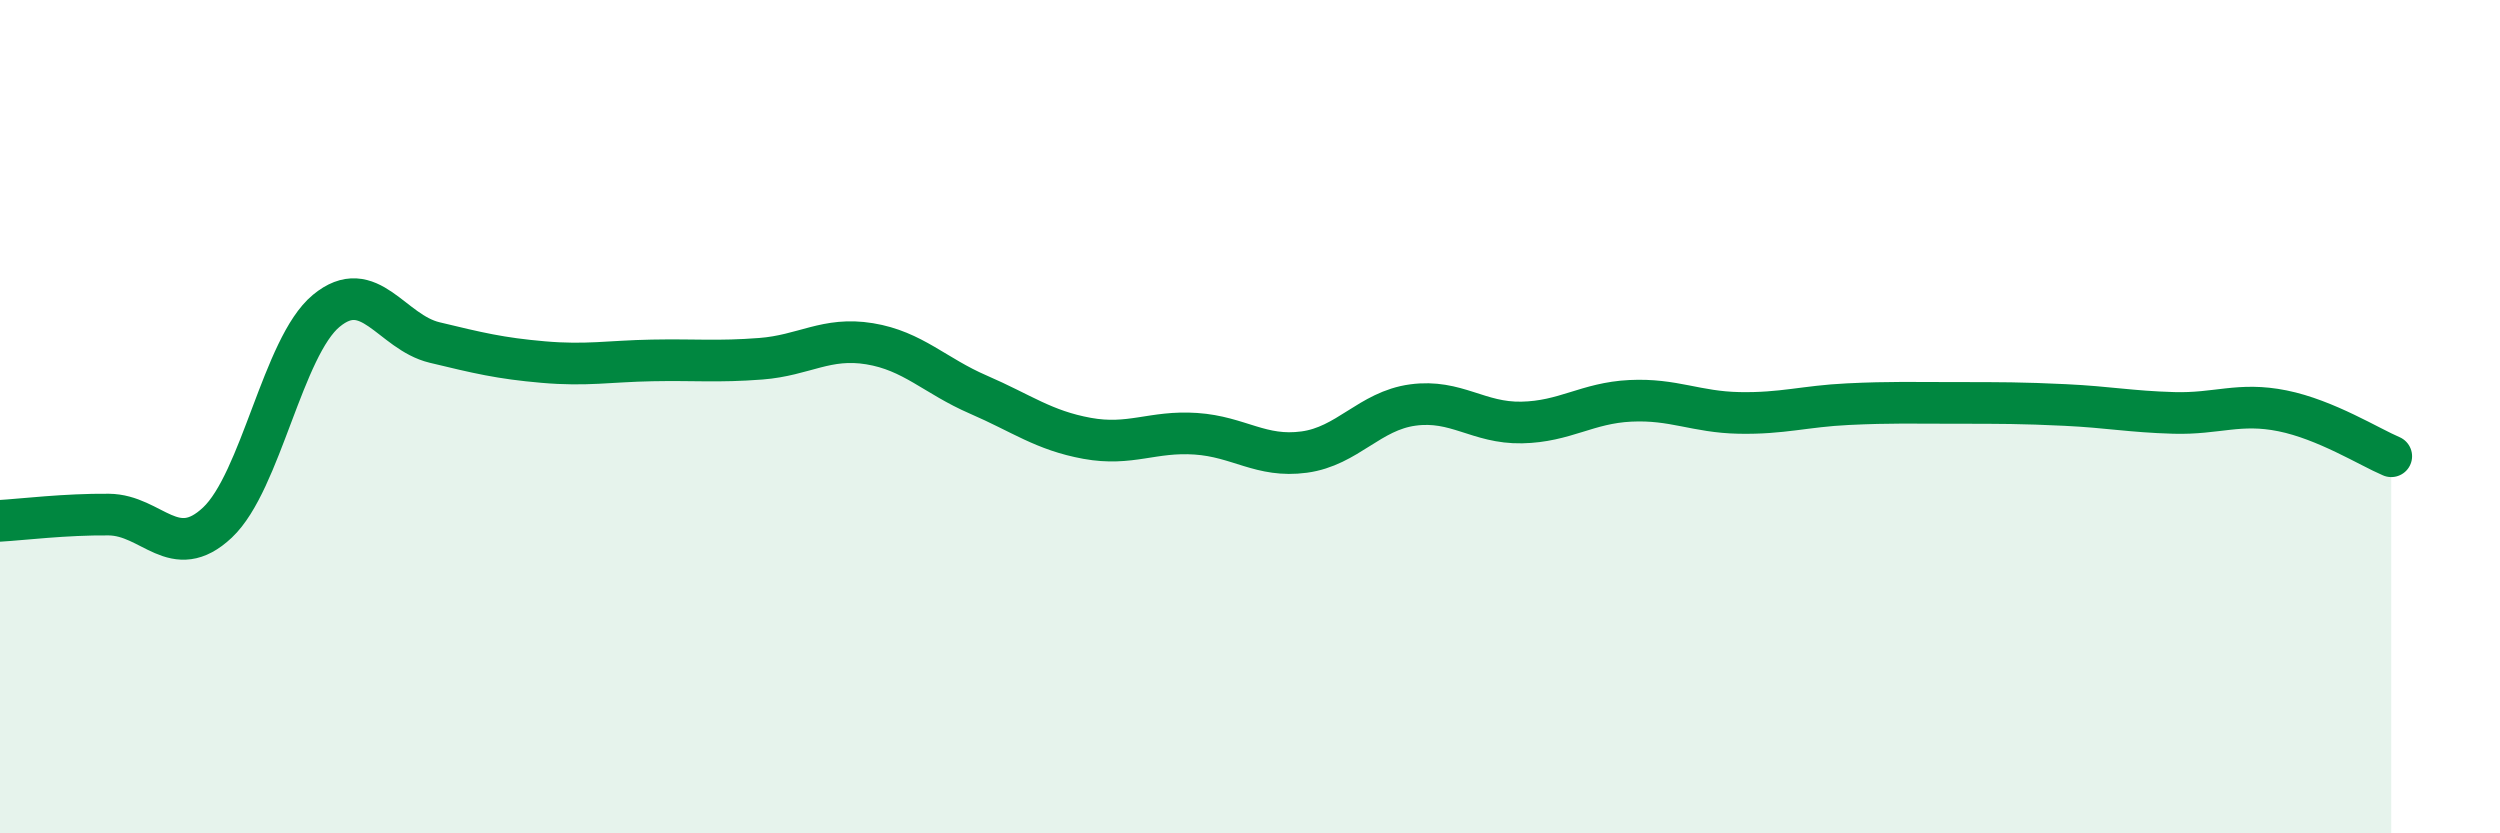
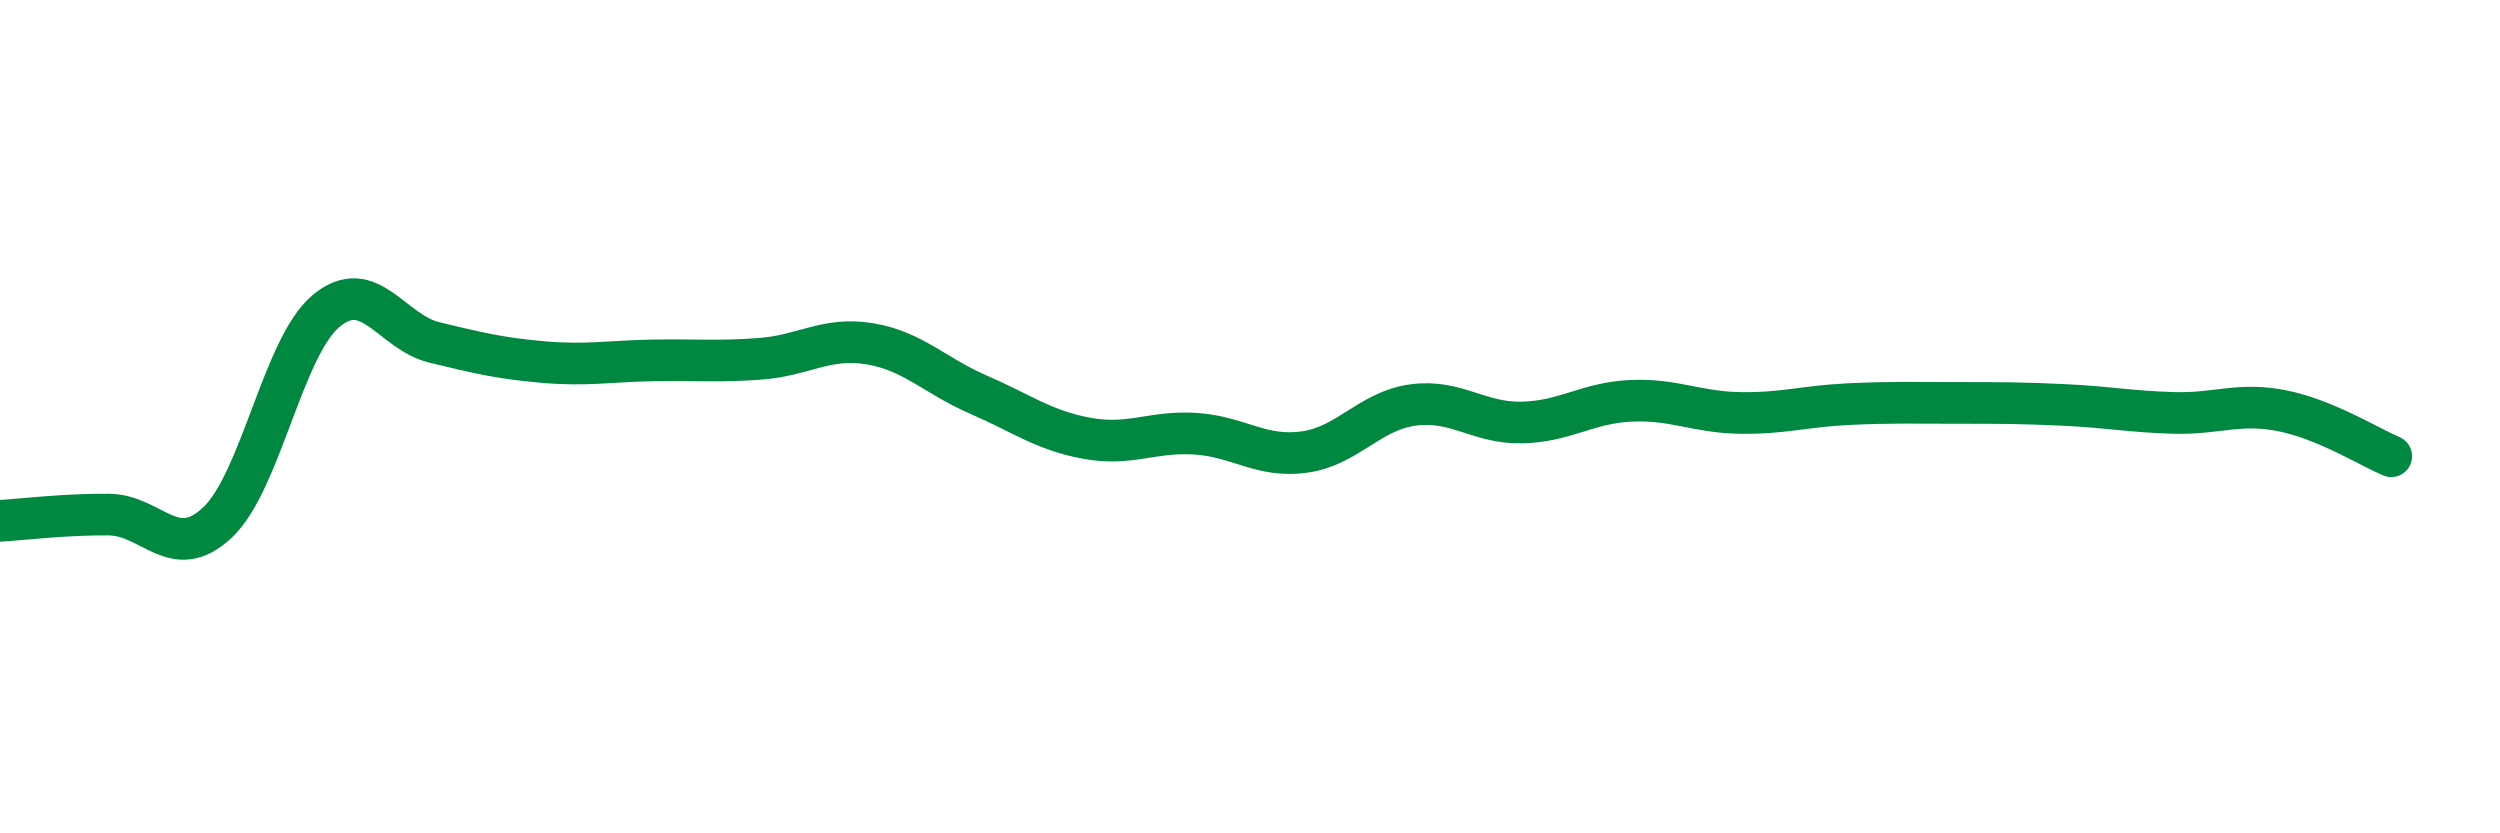
<svg xmlns="http://www.w3.org/2000/svg" width="60" height="20" viewBox="0 0 60 20">
-   <path d="M 0,12.5 C 0.52,12.47 1.57,12.34 2.61,12.35 C 3.65,12.36 4.18,13.52 5.22,12.54 C 6.26,11.56 6.79,8.32 7.83,7.46 C 8.87,6.6 9.39,7.97 10.43,8.22 C 11.47,8.47 12,8.6 13.04,8.69 C 14.08,8.78 14.61,8.67 15.65,8.65 C 16.69,8.63 17.22,8.69 18.26,8.61 C 19.3,8.53 19.83,8.08 20.87,8.25 C 21.91,8.42 22.44,9.02 23.48,9.47 C 24.52,9.92 25.05,10.33 26.09,10.52 C 27.13,10.71 27.66,10.34 28.7,10.41 C 29.74,10.48 30.26,10.99 31.3,10.85 C 32.34,10.71 32.87,9.86 33.91,9.72 C 34.95,9.58 35.48,10.16 36.52,10.14 C 37.56,10.12 38.09,9.67 39.13,9.62 C 40.17,9.57 40.7,9.89 41.74,9.91 C 42.78,9.93 43.31,9.75 44.35,9.7 C 45.39,9.65 45.92,9.67 46.96,9.67 C 48,9.67 48.53,9.67 49.57,9.72 C 50.61,9.77 51.13,9.88 52.17,9.91 C 53.21,9.94 53.74,9.65 54.78,9.86 C 55.82,10.07 56.87,10.73 57.39,10.95L57.39 20L0 20Z" fill="#008740" opacity="0.1" stroke-linecap="round" stroke-linejoin="round" />
  <path d="M 0,12.5 C 0.52,12.47 1.57,12.34 2.61,12.35 C 3.65,12.36 4.18,13.52 5.22,12.54 C 6.26,11.56 6.79,8.32 7.83,7.46 C 8.87,6.6 9.39,7.97 10.43,8.22 C 11.47,8.47 12,8.6 13.04,8.69 C 14.08,8.78 14.61,8.67 15.65,8.65 C 16.69,8.63 17.22,8.69 18.26,8.61 C 19.3,8.53 19.83,8.08 20.87,8.25 C 21.91,8.42 22.44,9.02 23.48,9.47 C 24.52,9.92 25.05,10.33 26.09,10.52 C 27.13,10.71 27.66,10.34 28.7,10.41 C 29.74,10.48 30.26,10.99 31.3,10.85 C 32.34,10.71 32.87,9.86 33.91,9.72 C 34.95,9.58 35.48,10.16 36.52,10.14 C 37.56,10.12 38.09,9.67 39.13,9.62 C 40.17,9.57 40.7,9.89 41.74,9.91 C 42.78,9.93 43.31,9.75 44.35,9.7 C 45.39,9.65 45.92,9.67 46.96,9.67 C 48,9.67 48.53,9.67 49.57,9.72 C 50.61,9.77 51.13,9.88 52.17,9.91 C 53.21,9.94 53.74,9.65 54.78,9.86 C 55.82,10.07 56.87,10.73 57.39,10.95" stroke="#008740" stroke-width="1" fill="none" stroke-linecap="round" stroke-linejoin="round" />
</svg>